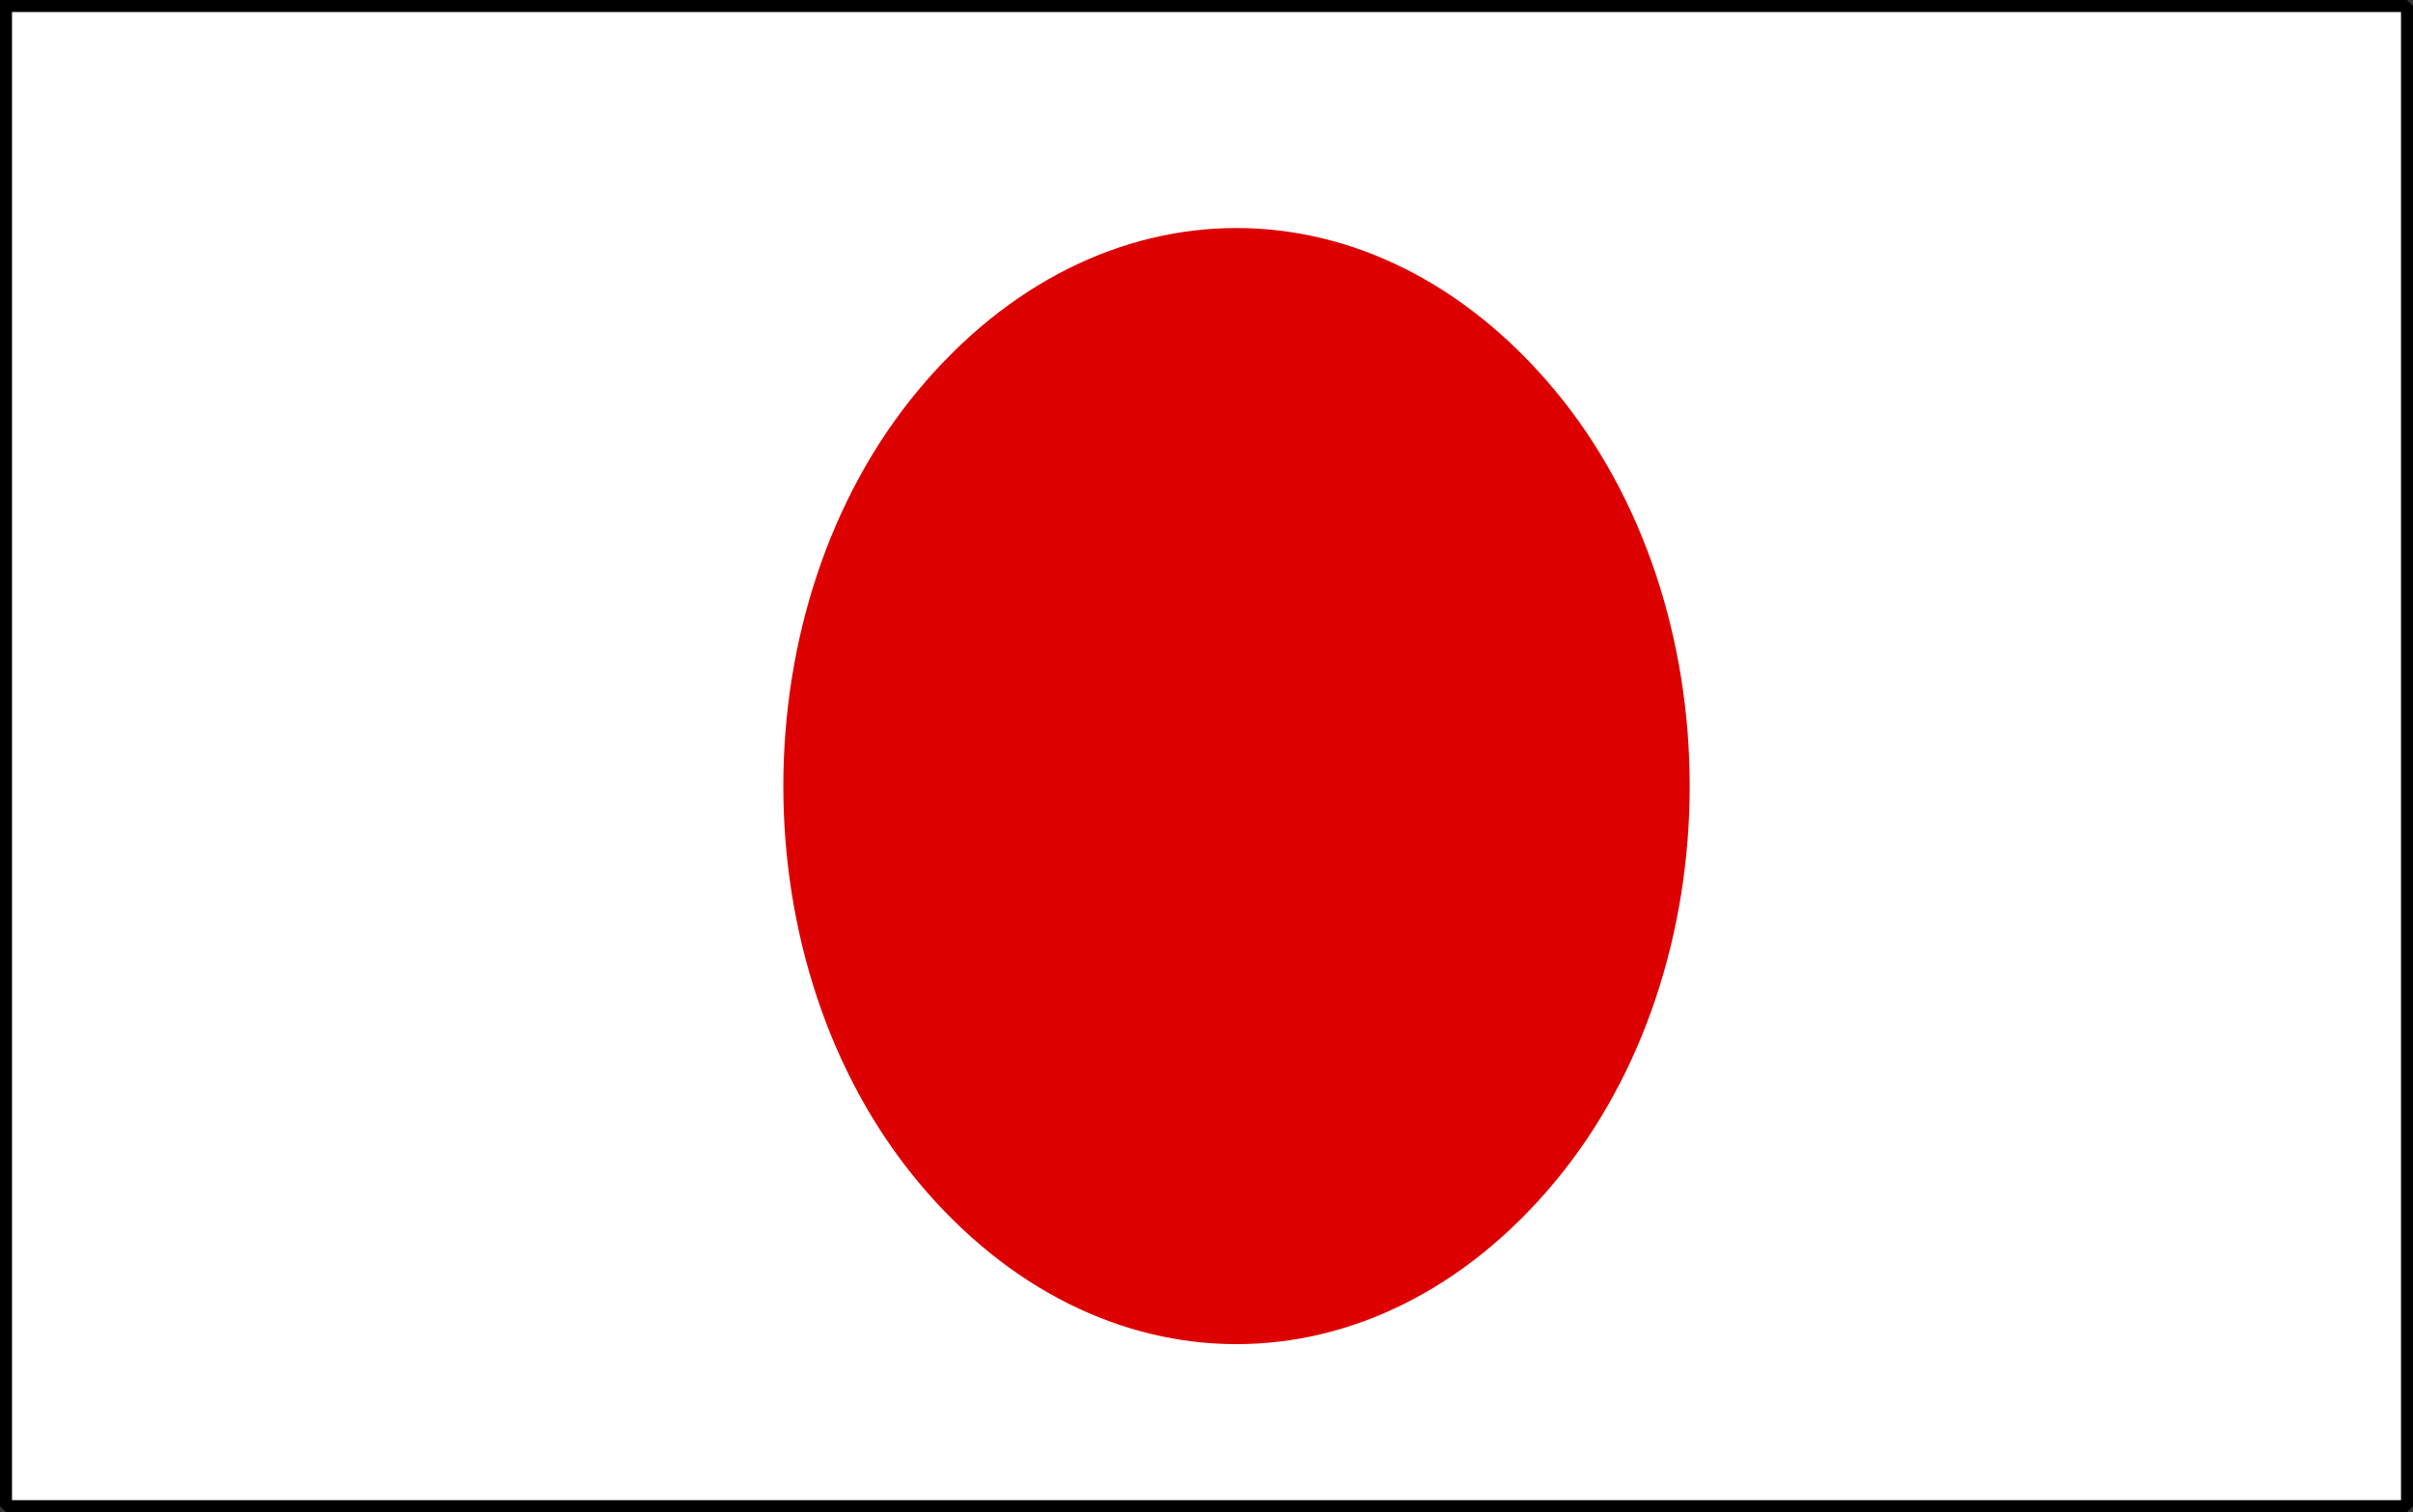
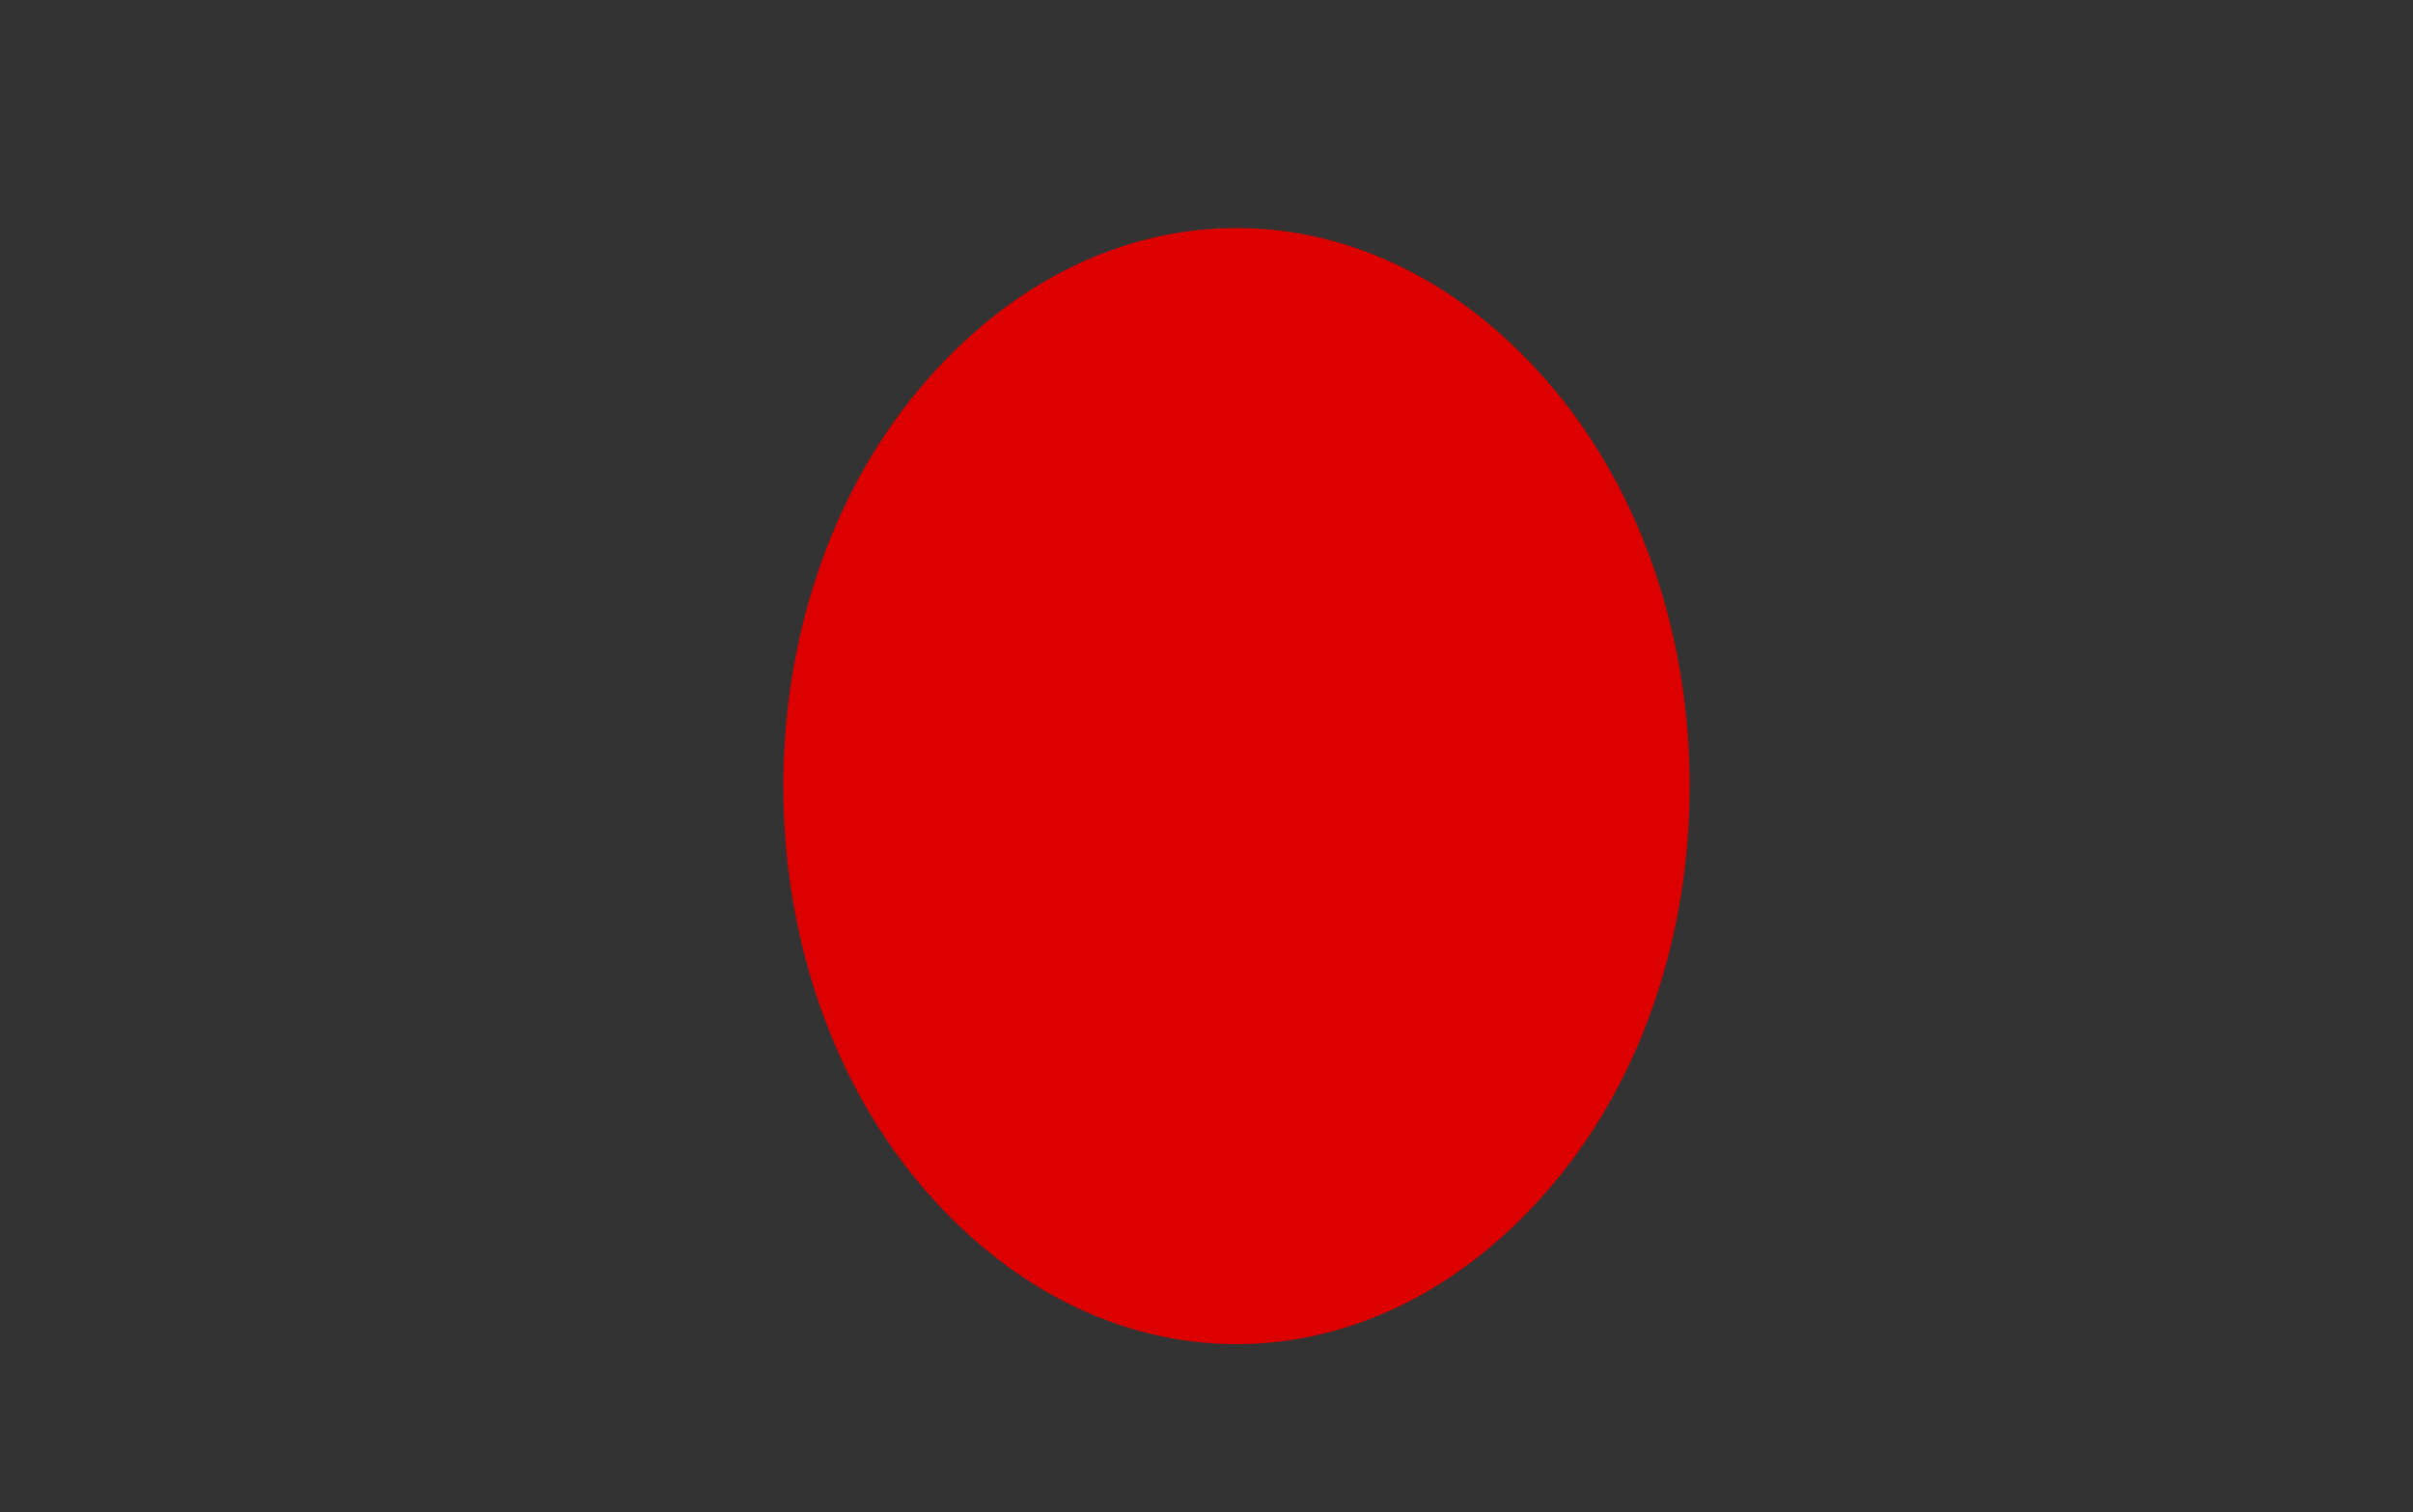
<svg xmlns="http://www.w3.org/2000/svg" width="201" height="126" version="1.2">
  <rect width="100%" height="100%" fill="#333333" stroke="none" />
  <g fill="none" fill-rule="evenodd" stroke="#000" stroke-linecap="square" stroke-linejoin="bevel" font-family="'Sans Serif'" font-size="12.5" font-weight="400">
-     <path fill="#fff" stroke-linecap="butt" d="M.5.5h200v125H.5V.5" vector-effect="non-scaling-stroke" />
    <path fill="#d00" stroke="none" d="M129.5 98.5c-15 18-38 18-53 0s-15-48 0-66 38-18 53 0 15 48 0 66" />
  </g>
</svg>